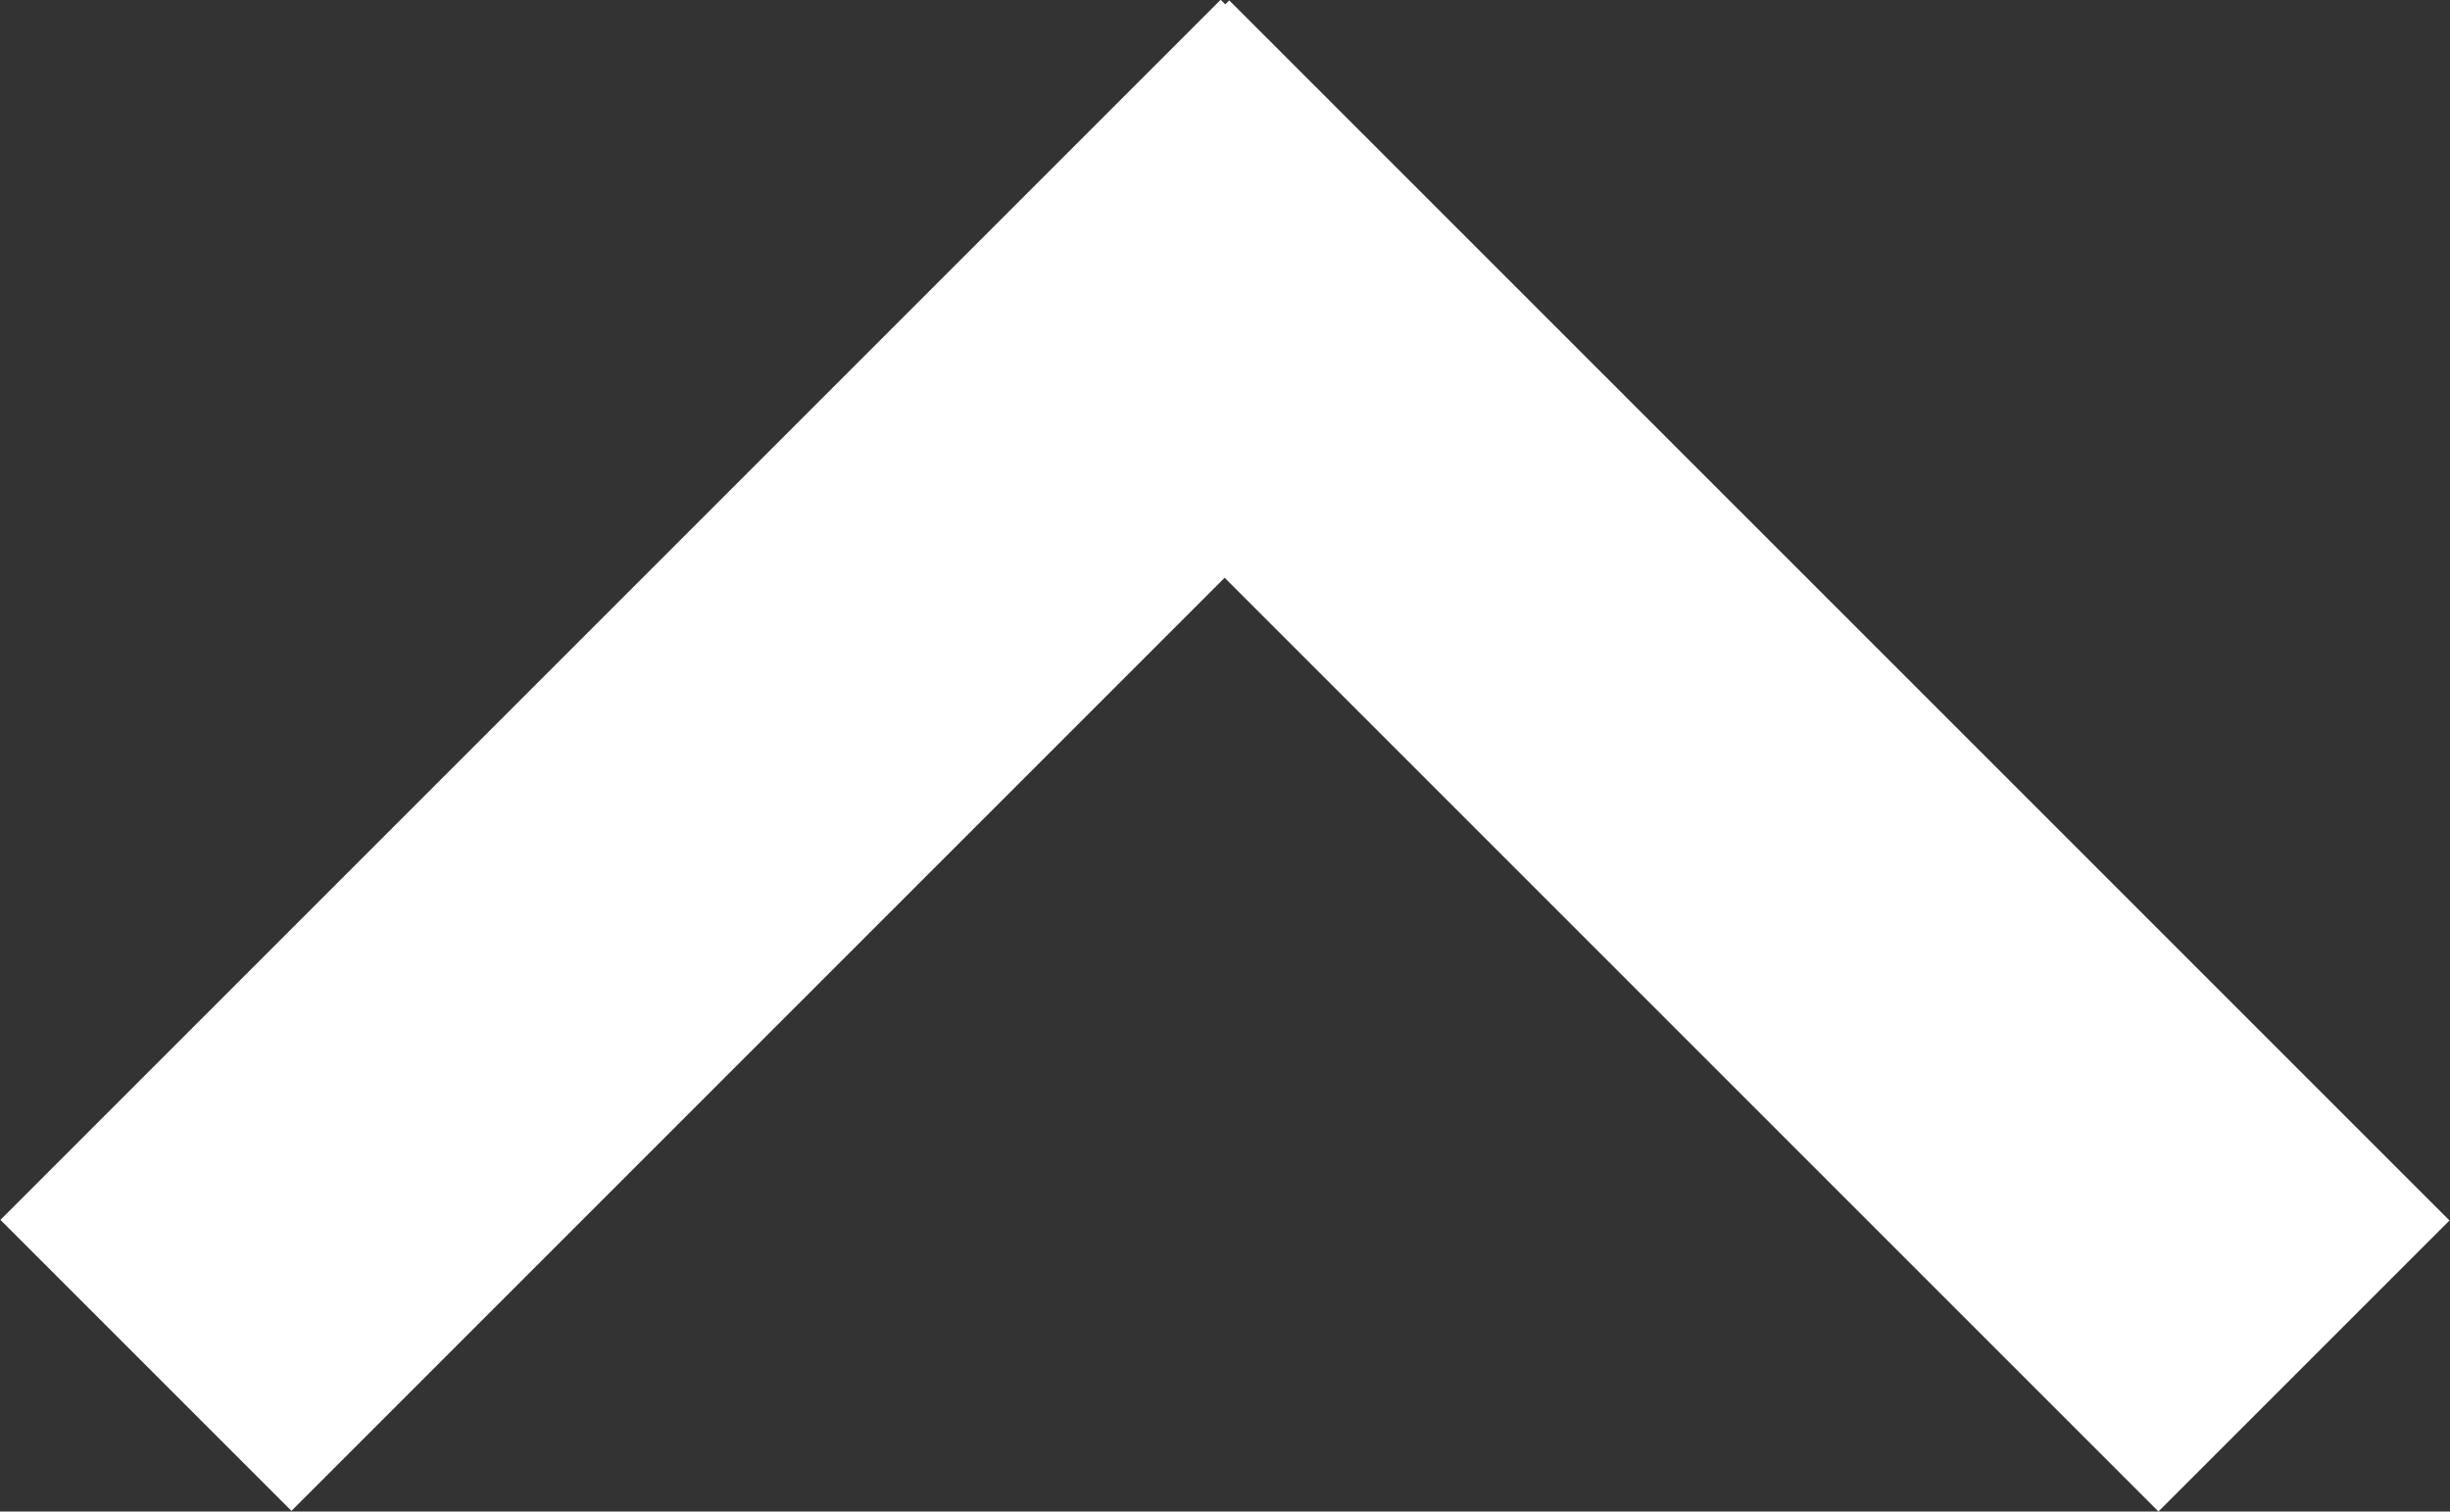
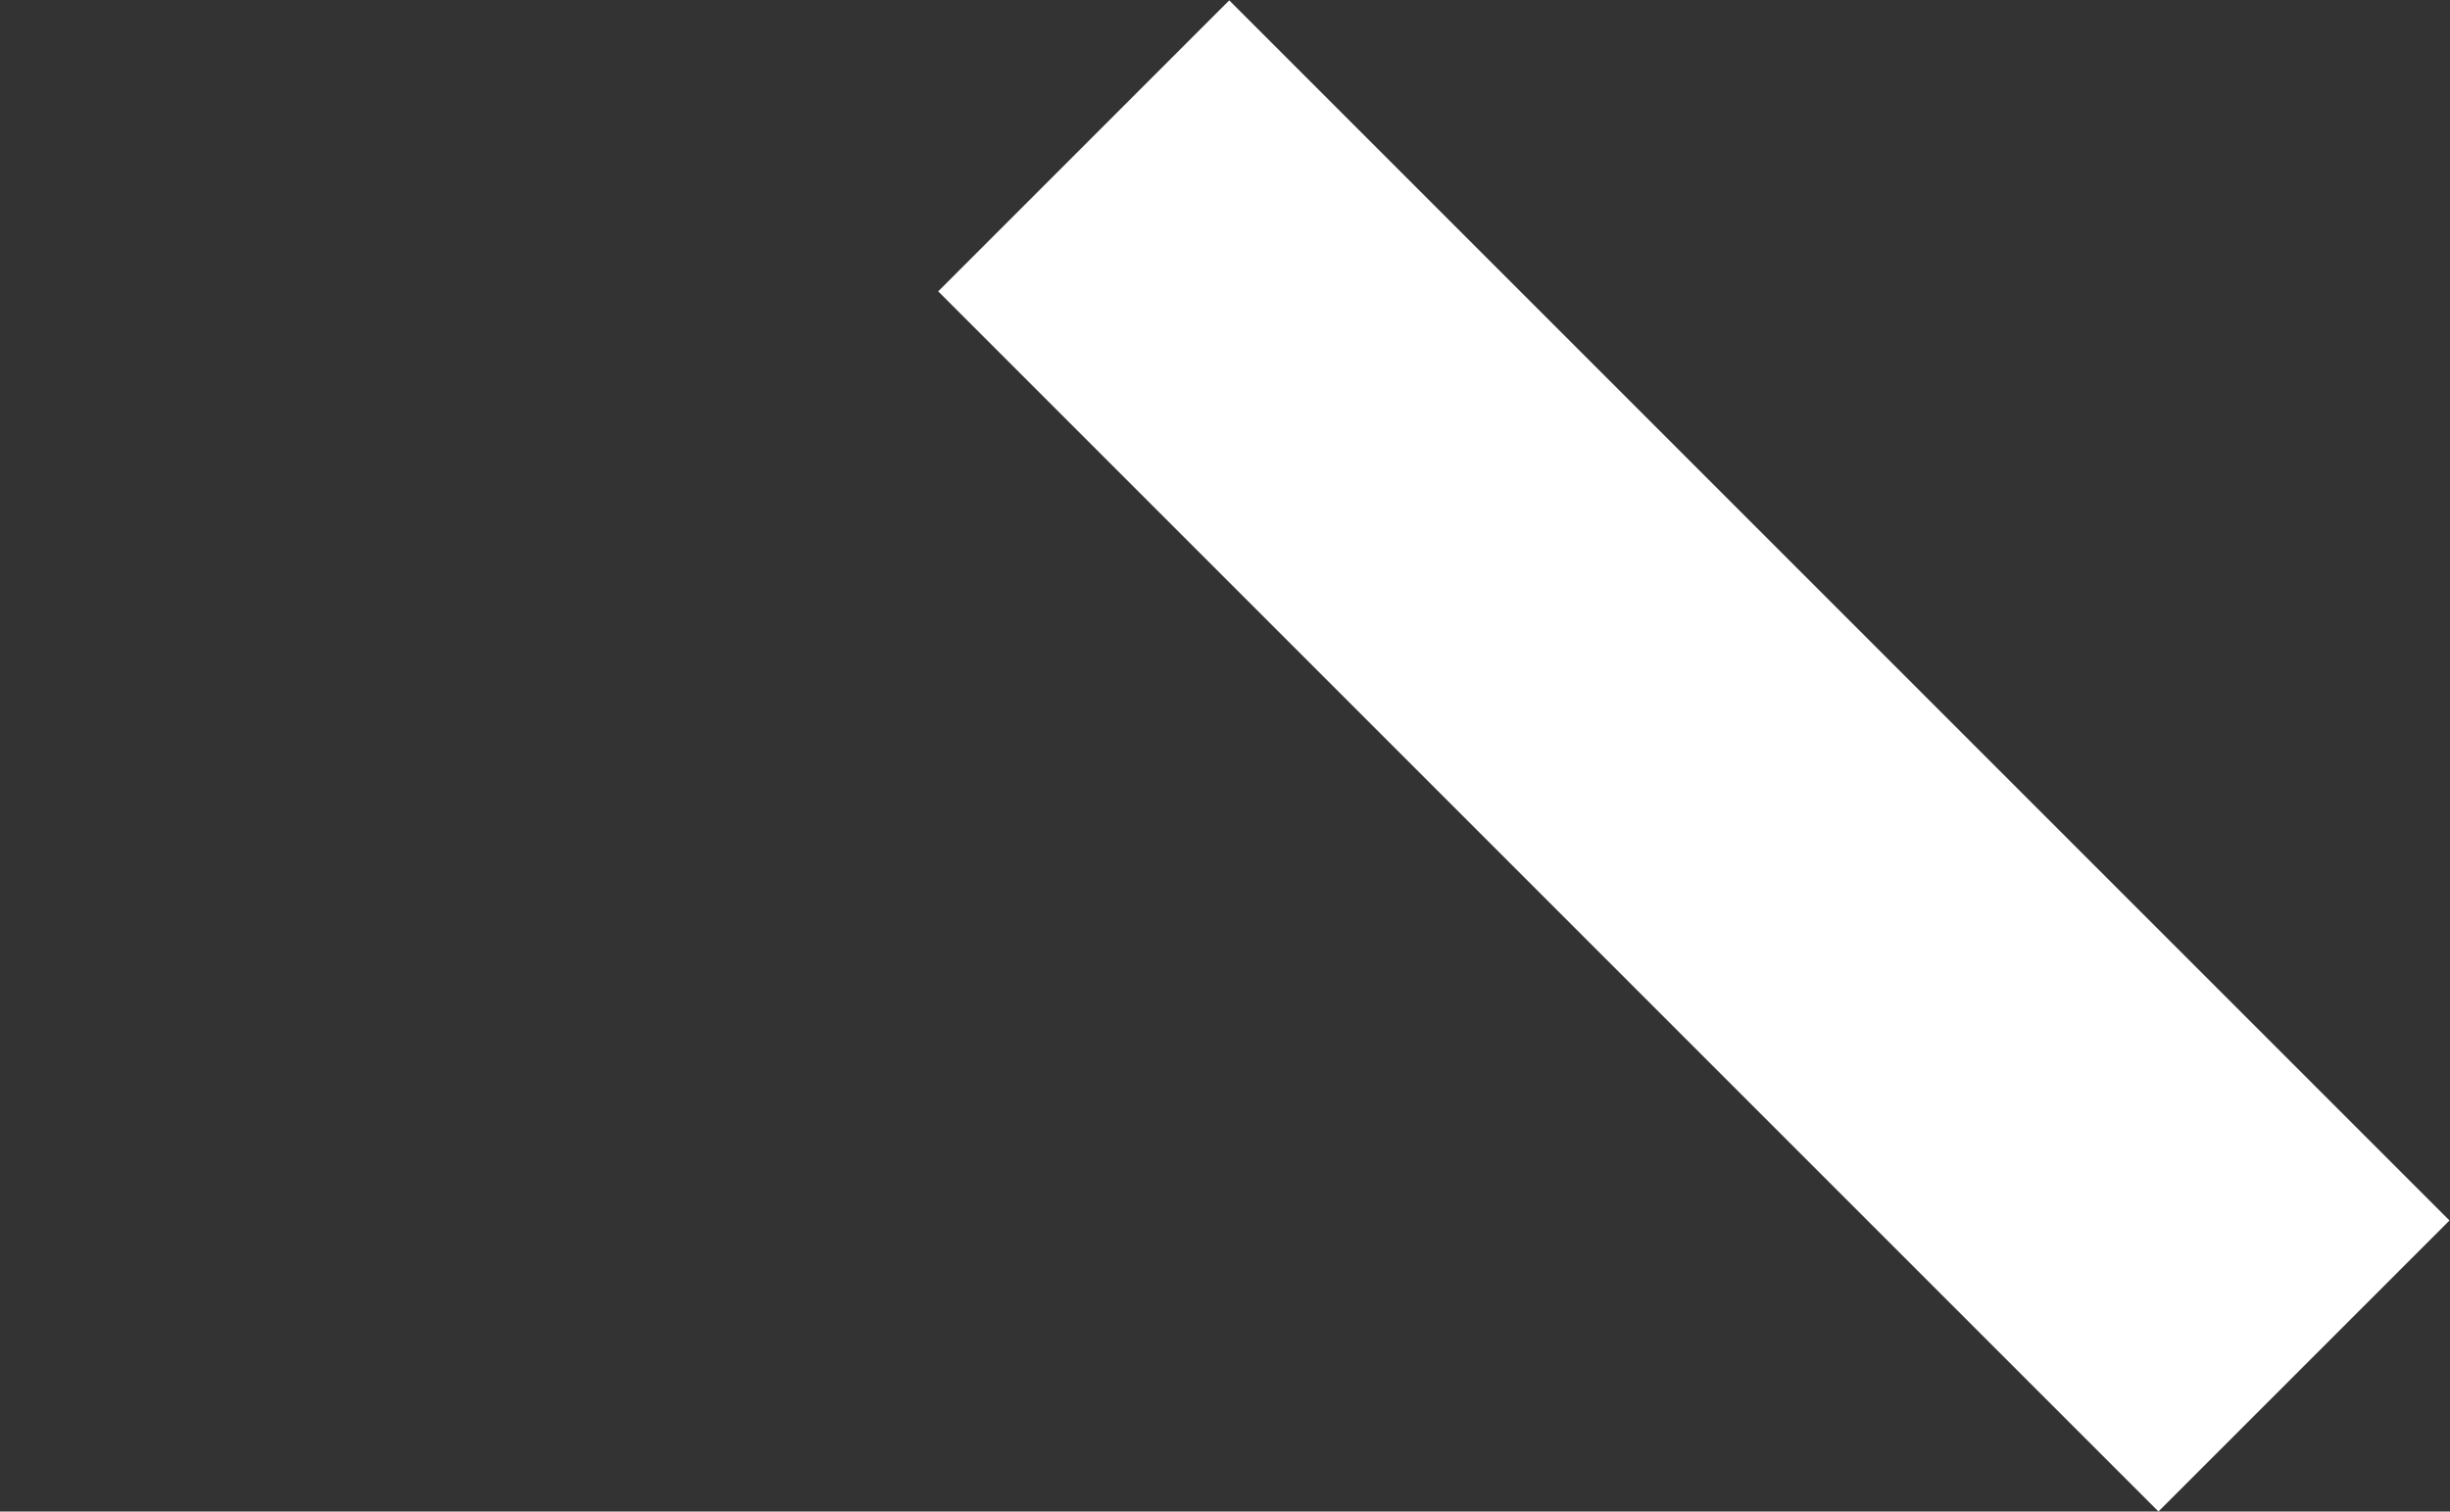
<svg xmlns="http://www.w3.org/2000/svg" version="1.1" id="Layer_1" x="0px" y="0px" width="11.41px" height="7.04px" viewBox="0 0 11.41 7.04" enable-background="new 0 0 11.41 7.04" xml:space="preserve">
  <rect x="0" y="0" width="11.41" height="7.04" fill="#333333" stroke="none" />
  <rect x="6.931" y="-0.499" transform="matrix(0.707 -0.707 0.707 0.707 -0.178 6.61)" fill="#FFFFFF" width="1.917" height="8.038" />
-   <rect x="2.562" y="-0.5" transform="matrix(0.707 0.707 -0.707 0.707 3.52 -1.459)" fill="#FFFFFF" width="1.917" height="8.038" />
</svg>